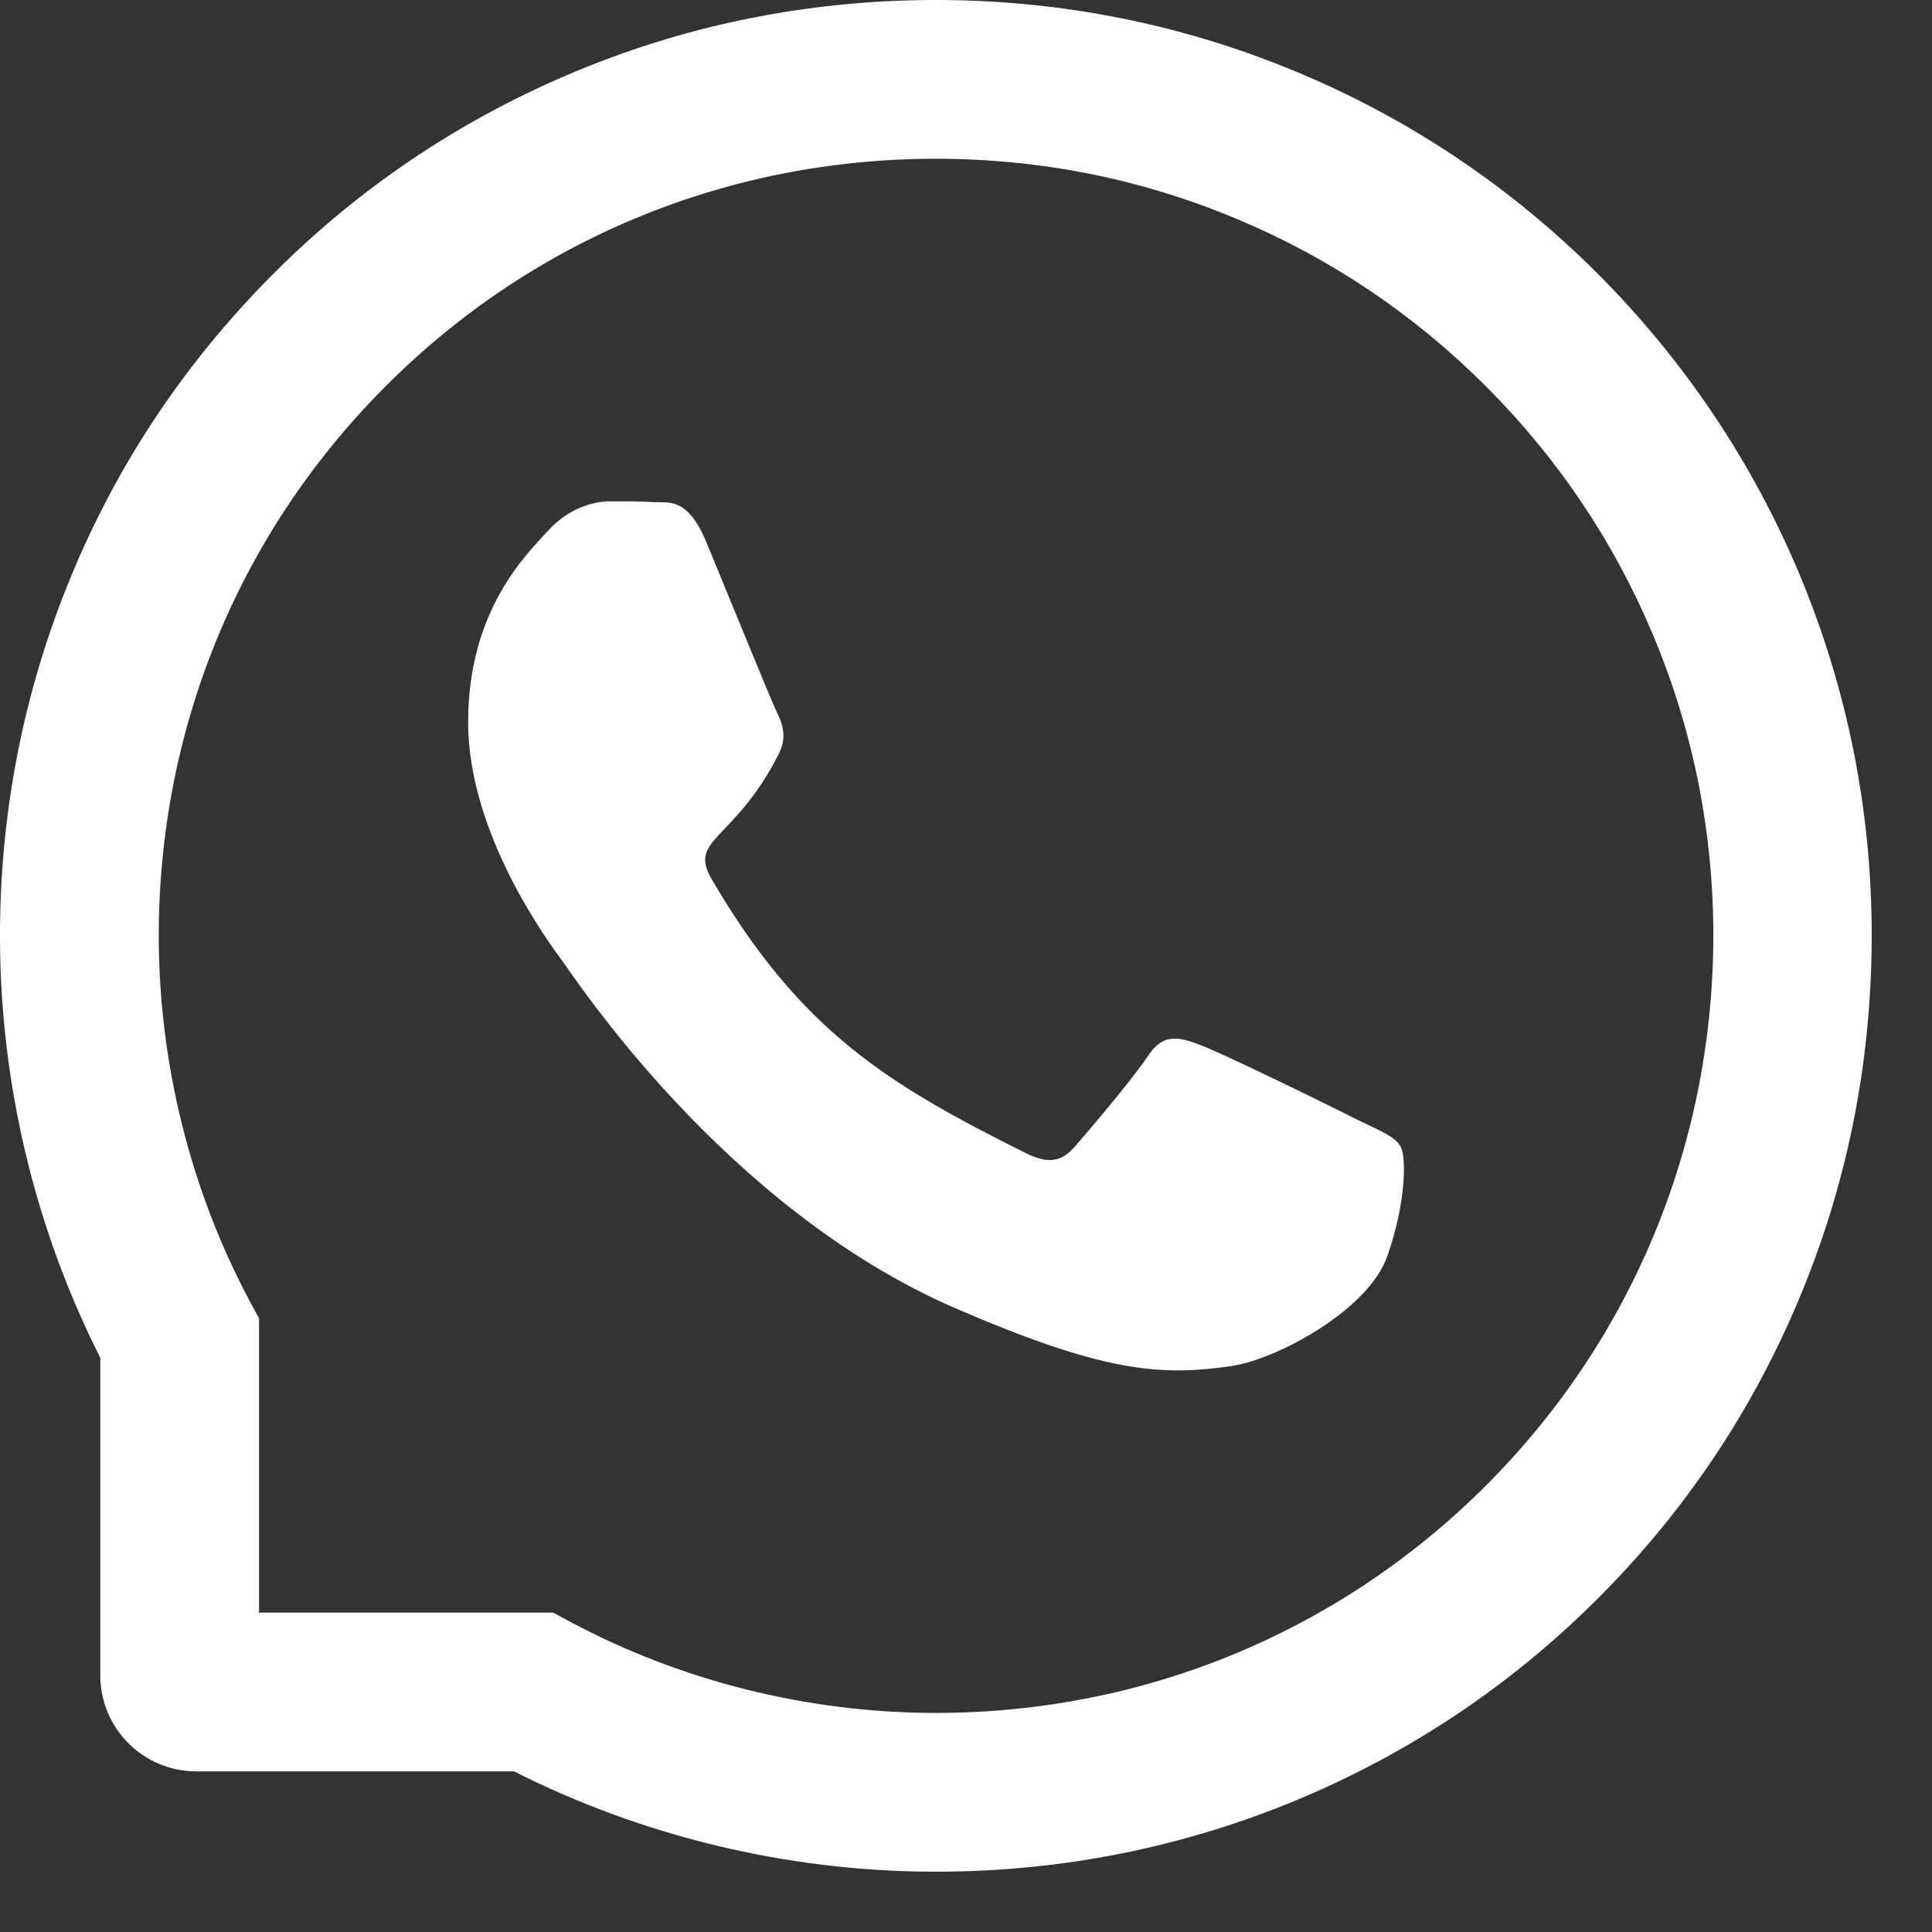
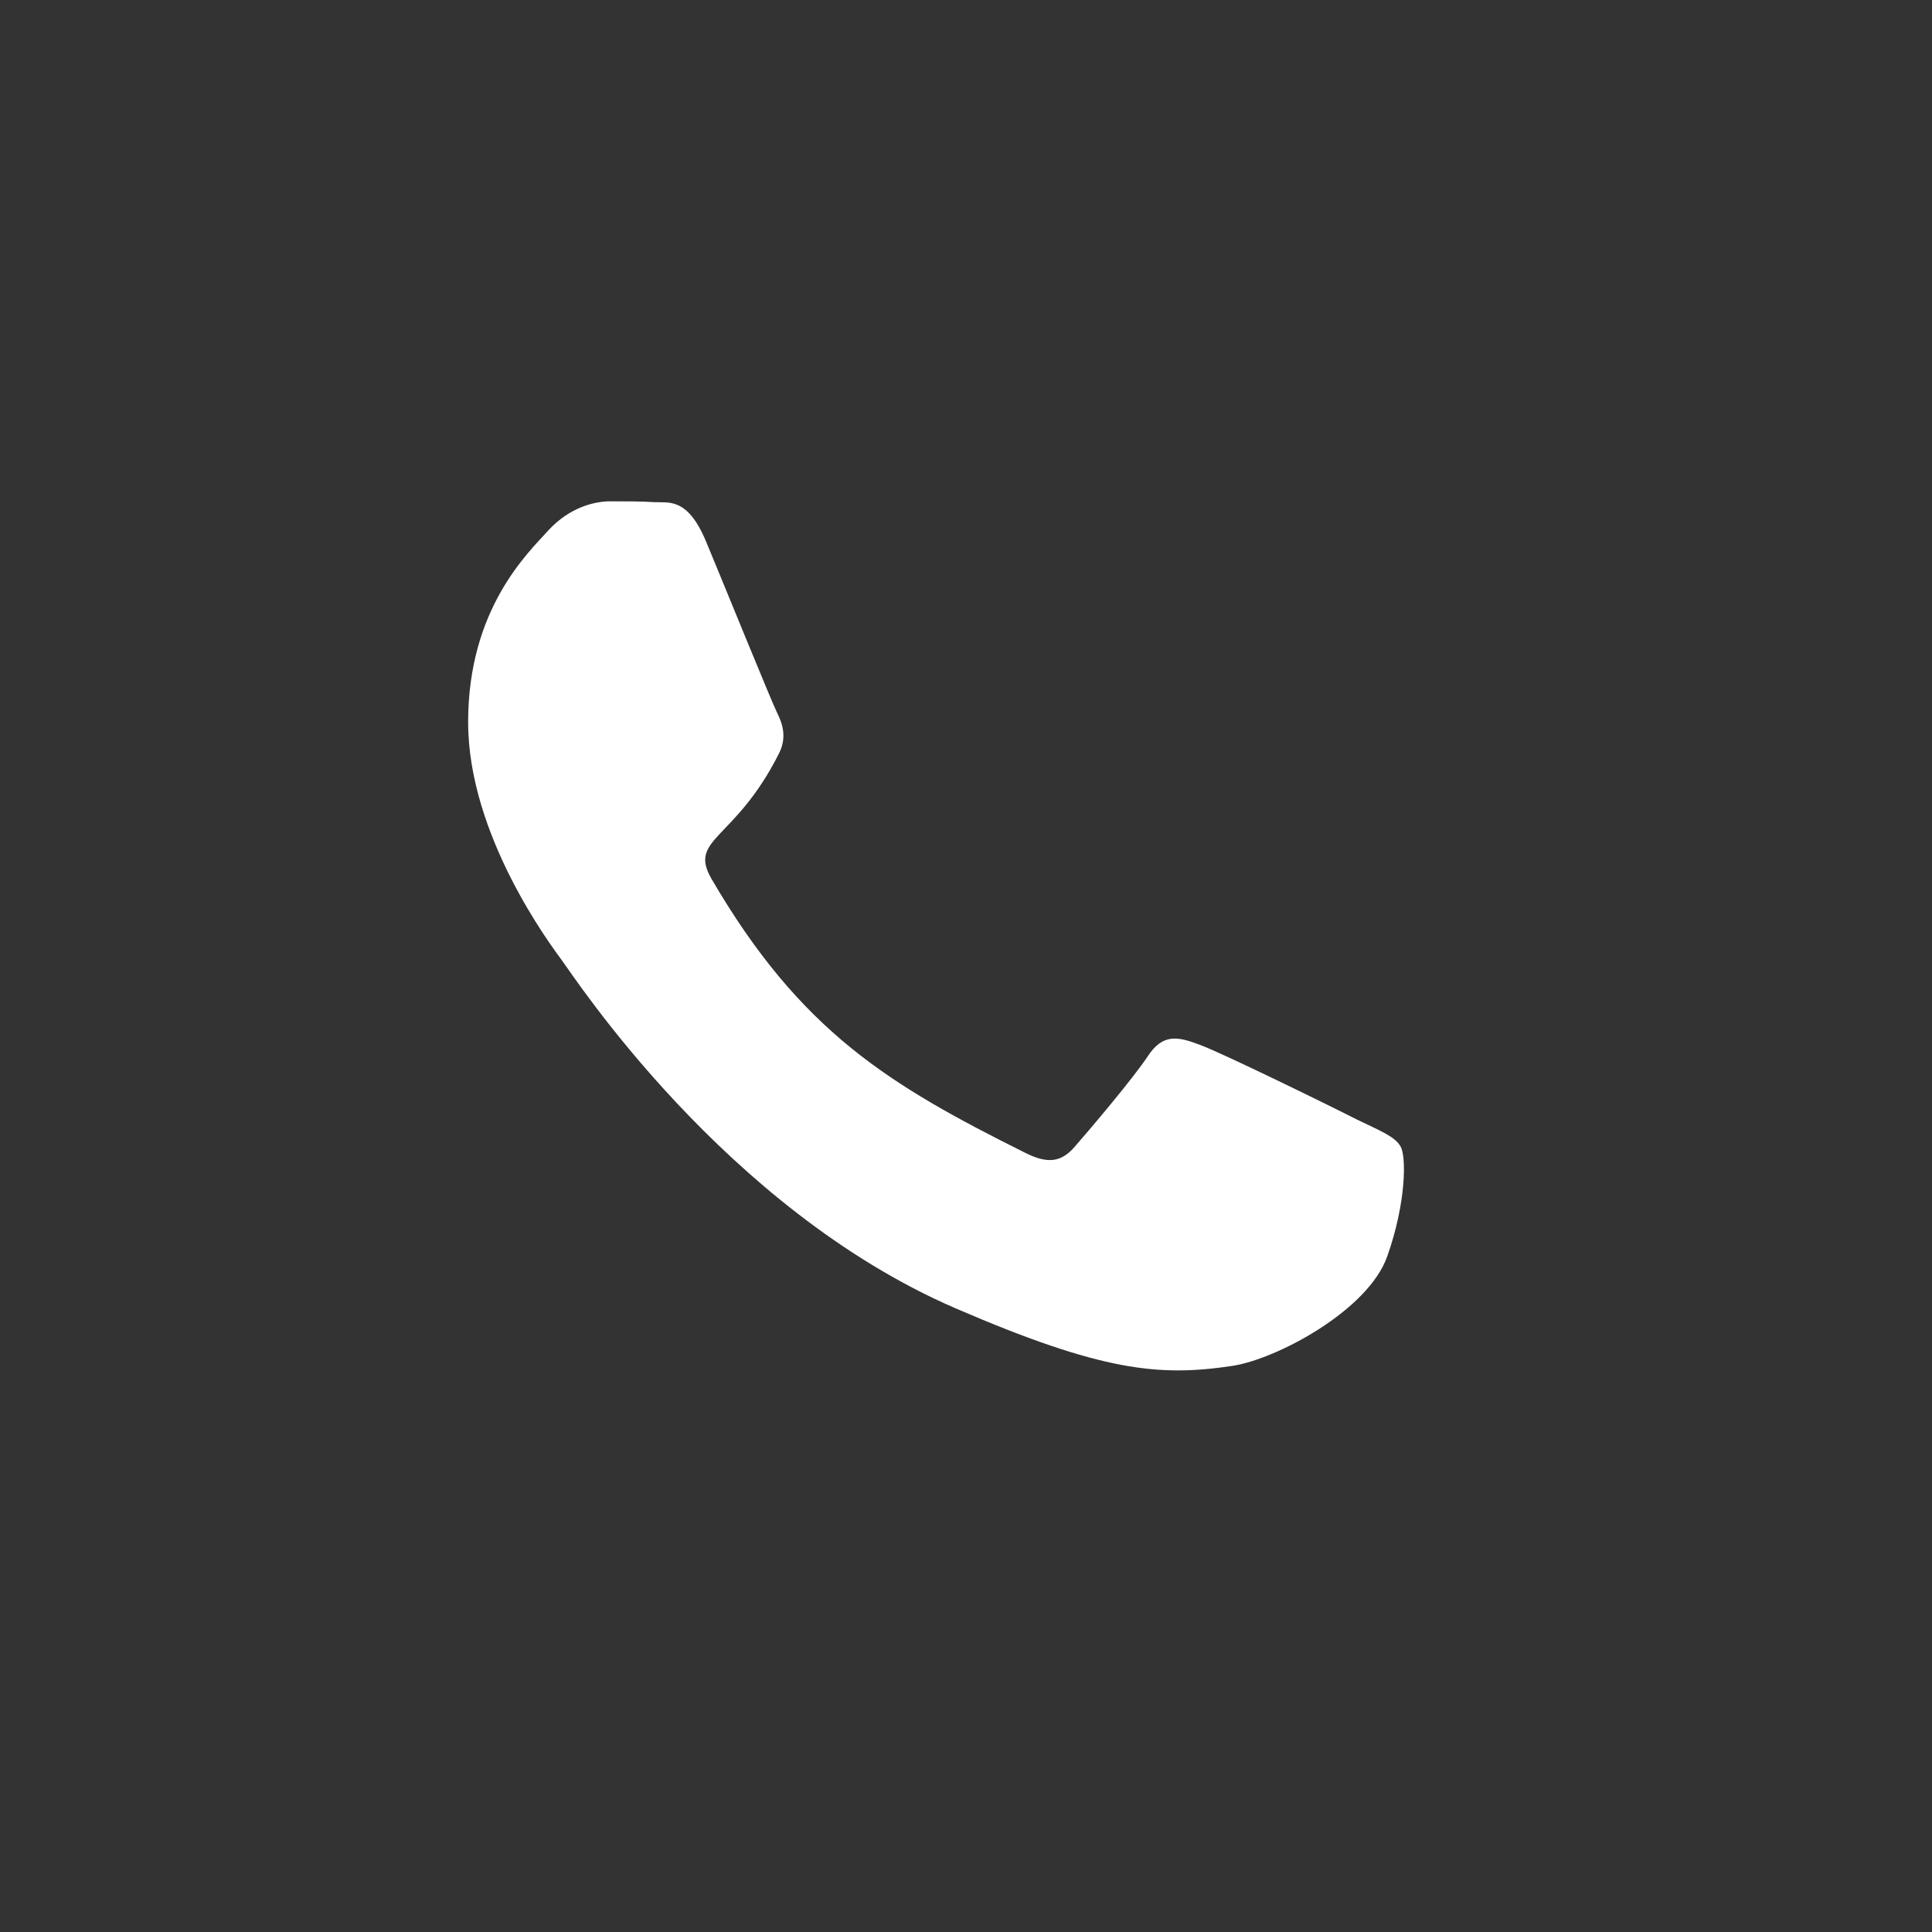
<svg xmlns="http://www.w3.org/2000/svg" width="23" height="23" viewBox="0 0 23 23" fill="none">
  <rect x="0" y="0" width="23" height="23" fill="#333333" stroke="none" />
  <path d="M16.152 13.327C15.881 13.188 14.531 12.526 14.28 12.437C14.028 12.342 13.844 12.297 13.663 12.576C13.479 12.852 12.957 13.466 12.793 13.653C12.633 13.837 12.472 13.859 12.201 13.722C10.589 12.917 9.532 12.285 8.47 10.462C8.189 9.977 8.751 10.012 9.276 8.965C9.366 8.781 9.321 8.624 9.251 8.485C9.182 8.346 8.635 6.998 8.406 6.448C8.184 5.914 7.956 5.988 7.789 5.978C7.63 5.968 7.448 5.968 7.264 5.968C7.08 5.968 6.784 6.038 6.533 6.309C6.282 6.585 5.573 7.249 5.573 8.597C5.573 9.945 6.556 11.25 6.69 11.434C6.829 11.618 8.622 14.384 11.375 15.575C13.116 16.326 13.797 16.391 14.668 16.261C15.197 16.182 16.289 15.6 16.515 14.956C16.742 14.314 16.742 13.765 16.674 13.65C16.607 13.528 16.423 13.459 16.152 13.327Z" fill="white" />
-   <path d="M21.417 6.824C20.855 5.488 20.049 4.29 19.022 3.26C17.995 2.233 16.796 1.425 15.458 0.865C14.091 0.291 12.638 0 11.141 0H11.091C9.584 0.007 8.125 0.306 6.752 0.893C5.426 1.46 4.238 2.265 3.221 3.293C2.203 4.32 1.405 5.513 0.853 6.844C0.281 8.221 -0.007 9.686 0 11.193C0.008 12.919 0.42 14.633 1.194 16.164V19.944C1.194 20.576 1.706 21.088 2.338 21.088H6.12C7.652 21.862 9.366 22.274 11.091 22.282H11.144C12.633 22.282 14.078 21.994 15.438 21.429C16.769 20.874 17.965 20.079 18.99 19.061C20.017 18.044 20.825 16.856 21.389 15.53C21.976 14.158 22.275 12.698 22.282 11.191C22.29 9.676 21.996 8.207 21.417 6.824ZM17.659 17.716C15.916 19.442 13.603 20.392 11.141 20.392H11.099C9.599 20.384 8.11 20.012 6.794 19.31L6.585 19.198H3.084V15.697L2.972 15.488C2.271 14.172 1.898 12.683 1.89 11.183C1.88 8.704 2.828 6.376 4.566 4.623C6.302 2.87 8.622 1.9 11.101 1.89H11.144C12.387 1.89 13.593 2.131 14.73 2.609C15.839 3.074 16.834 3.743 17.689 4.598C18.542 5.451 19.213 6.448 19.678 7.557C20.161 8.706 20.402 9.925 20.397 11.183C20.382 13.66 19.41 15.98 17.659 17.716Z" fill="white" />
</svg>